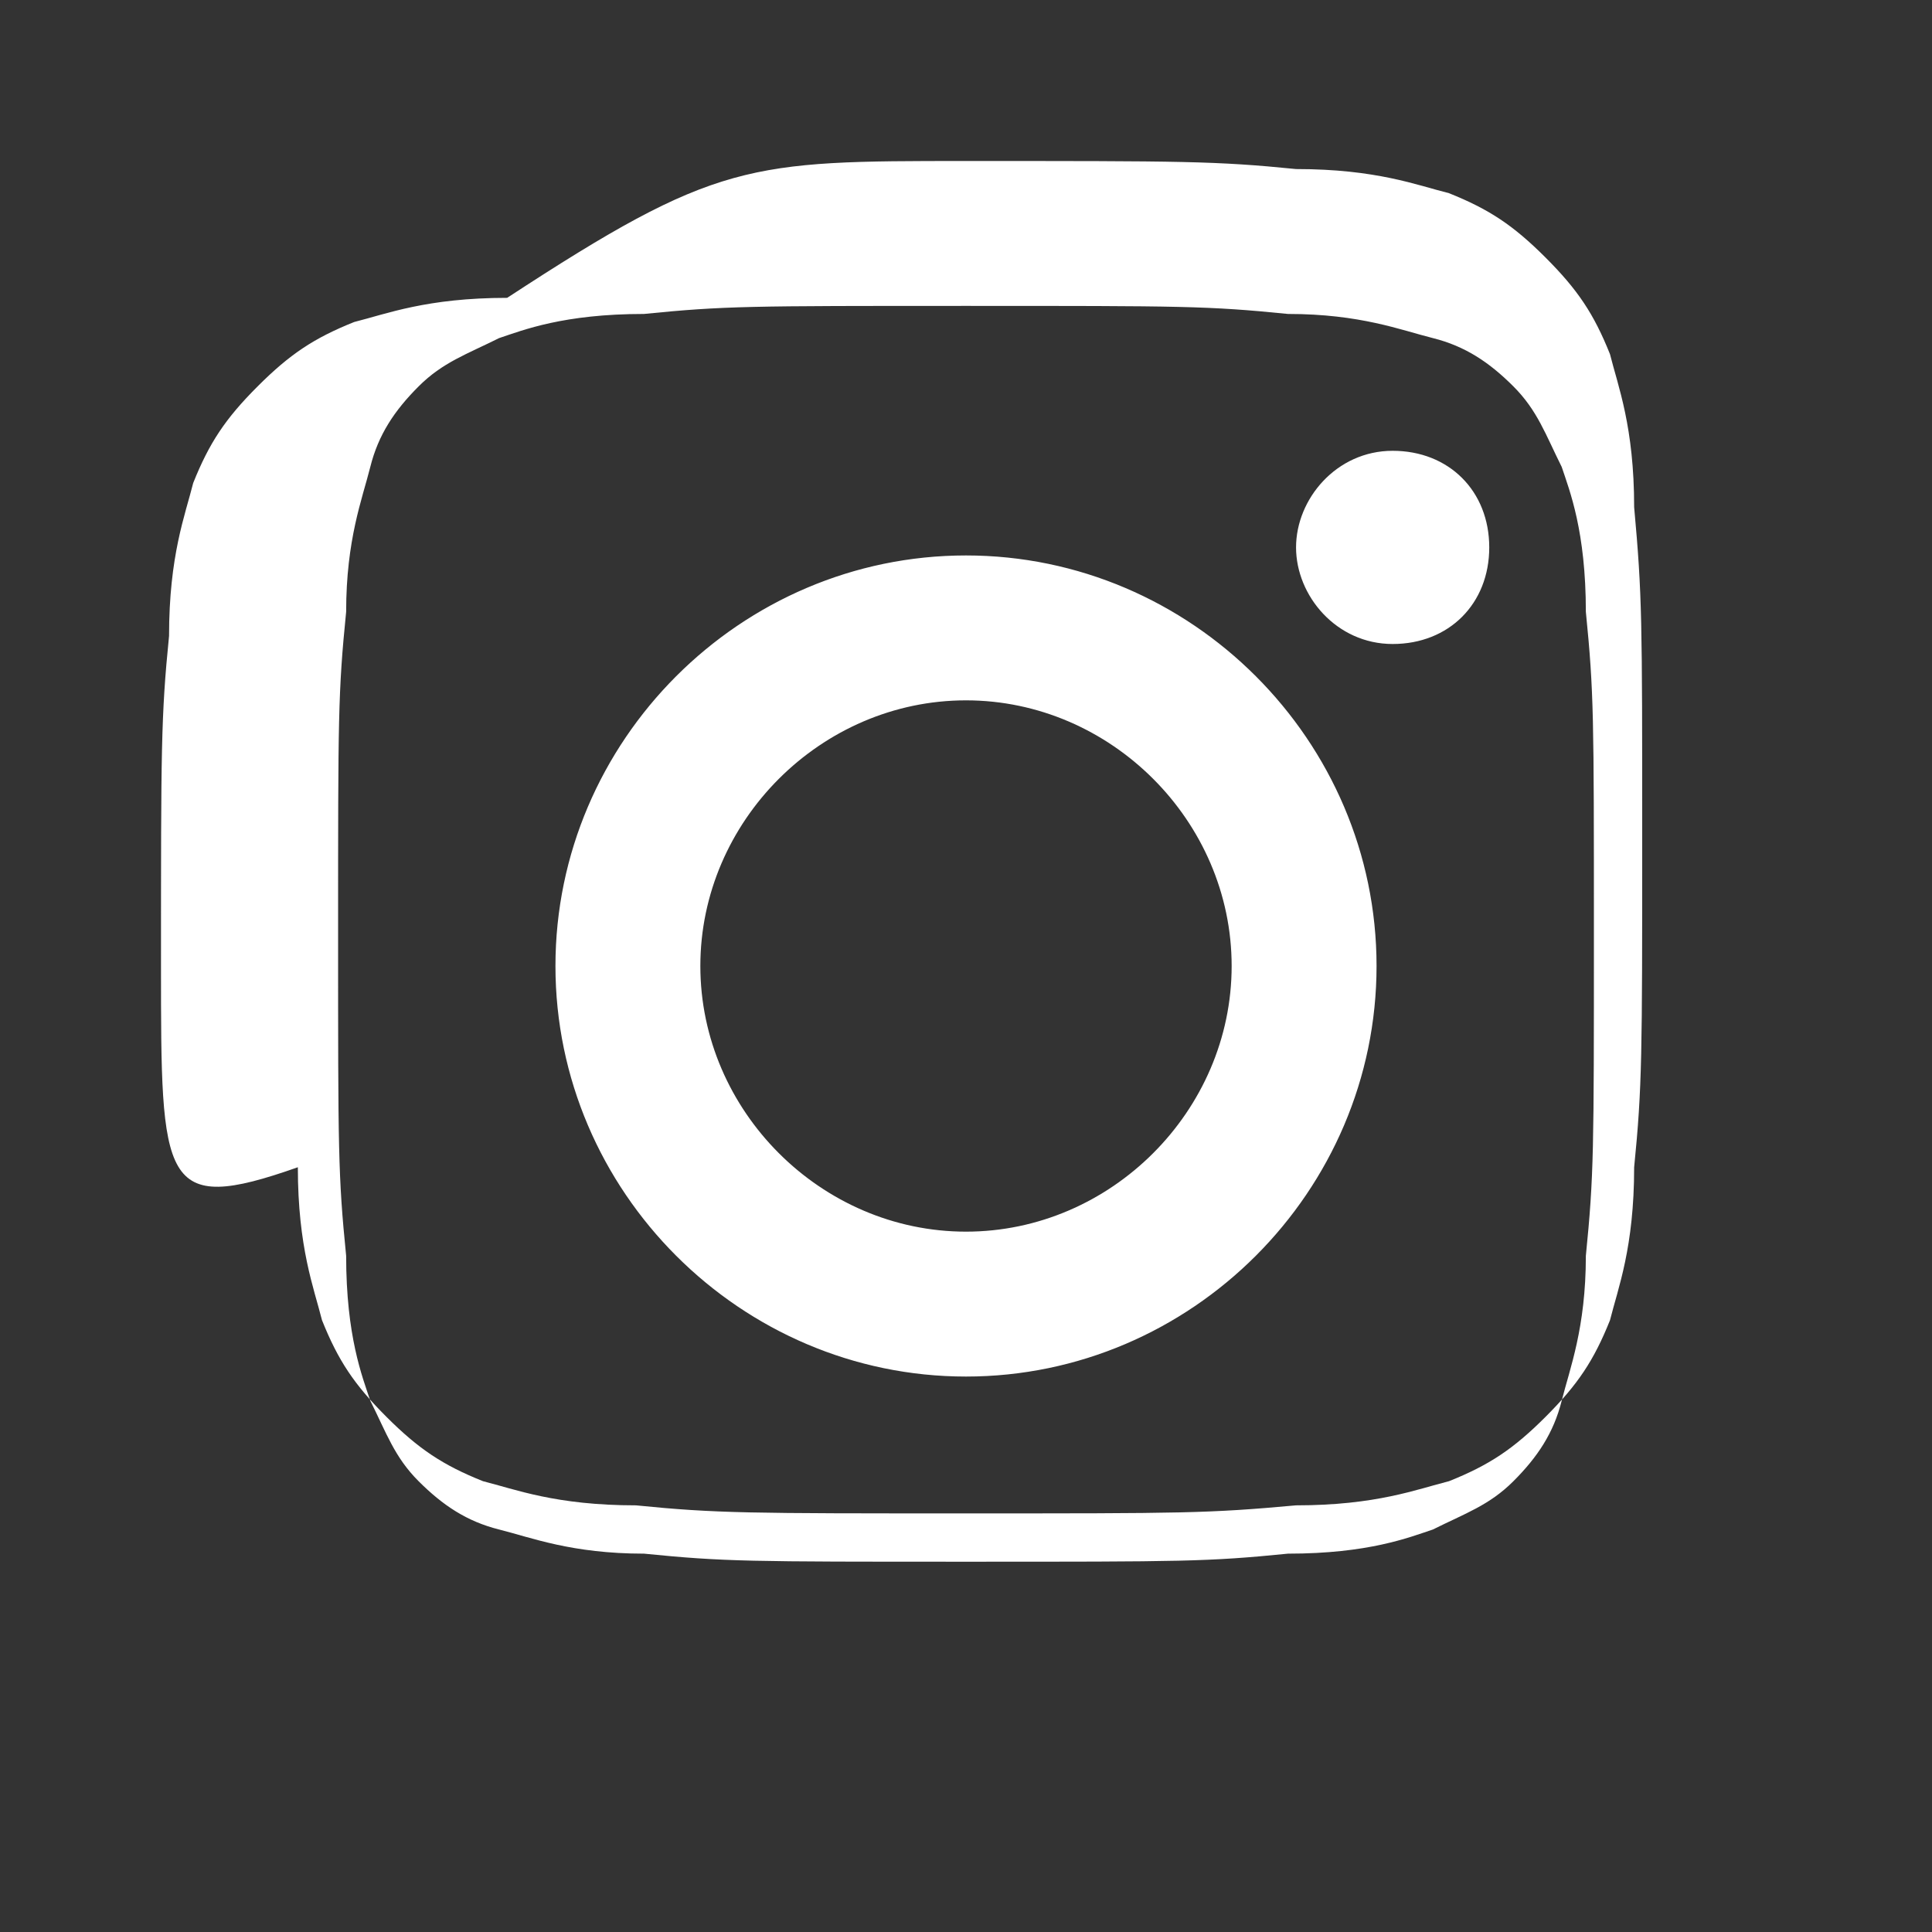
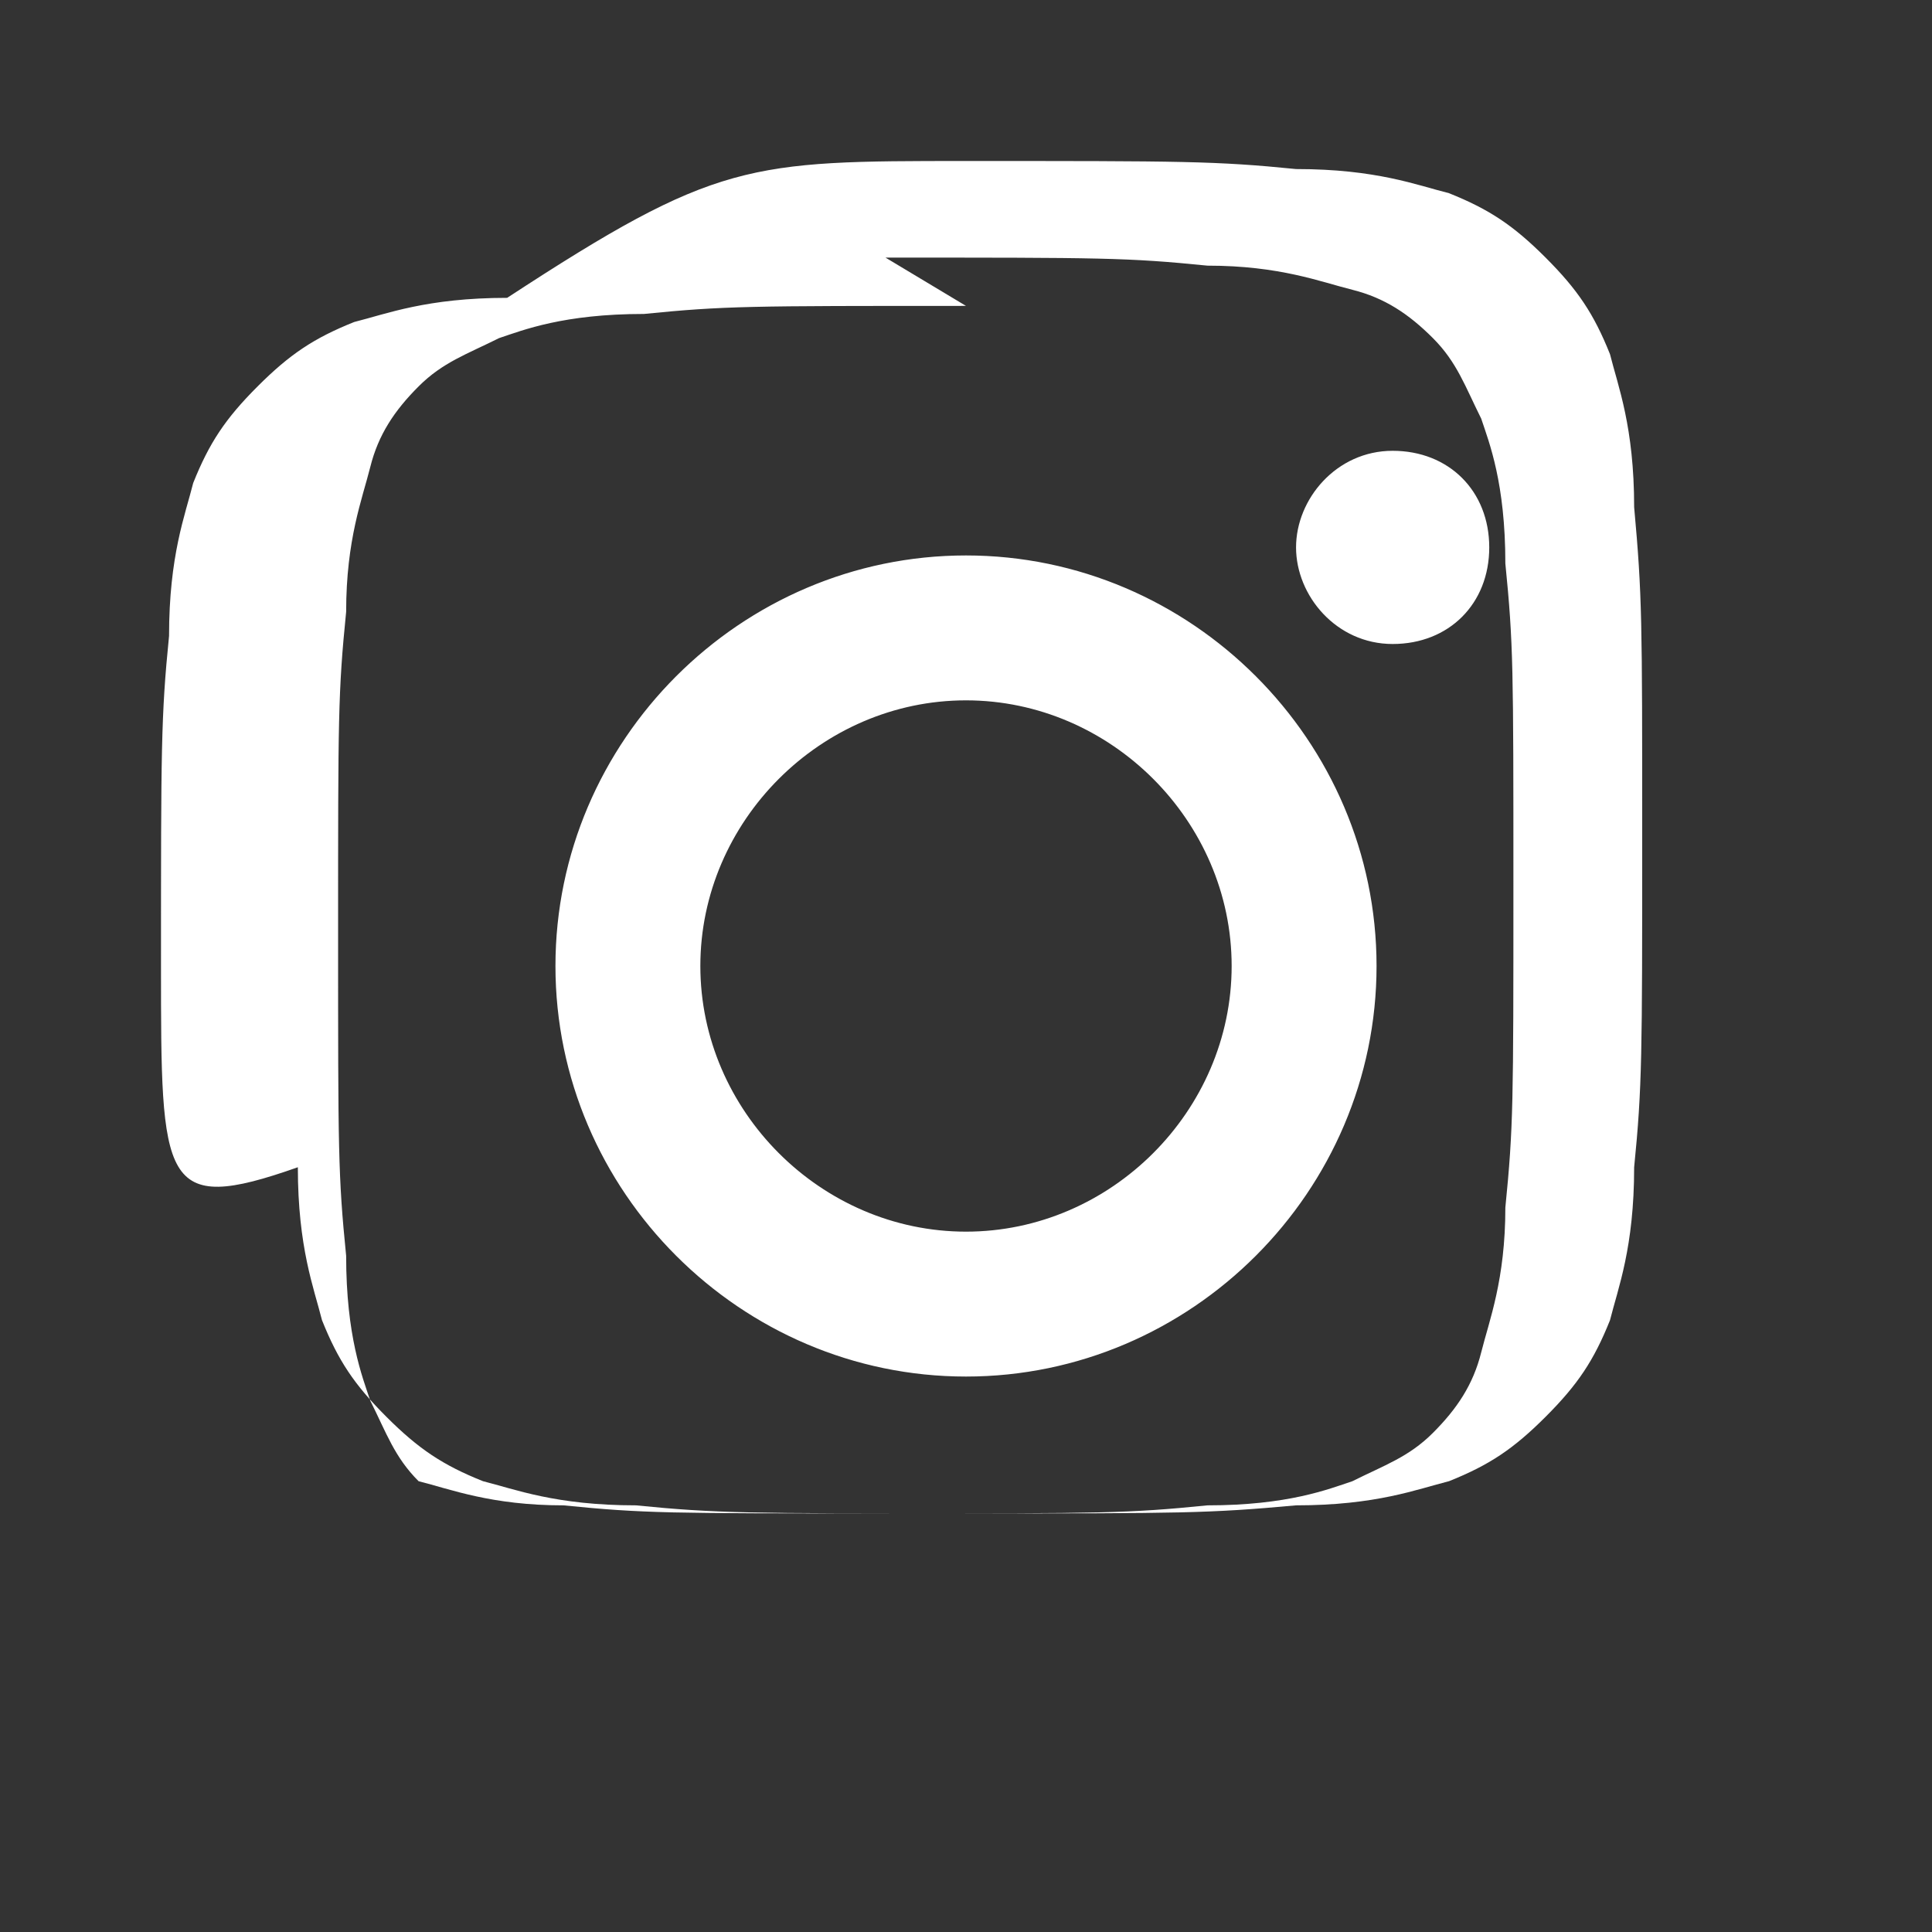
<svg xmlns="http://www.w3.org/2000/svg" viewBox="0 0 24 24" width="24" height="24">
  <rect x="0" y="0" width="24" height="24" fill="#333333" stroke="none" />
-   <path d="M12 2c2.7 0 3.1 0 4.1 0.1c1 0 1.5 0.2 1.9 0.3c0.5 0.2 0.8 0.4 1.2 0.8c0.4 0.4 0.6 0.7 0.8 1.2c0.1 0.4 0.3 0.9 0.3 1.9c0.1 1.1 0.1 1.4 0.1 4.1s0 3.1-0.1 4.1c0 1-0.2 1.5-0.3 1.9c-0.2 0.5-0.4 0.8-0.8 1.2c-0.4 0.4-0.7 0.6-1.2 0.8c-0.4 0.1-0.9 0.3-1.9 0.3c-1.1 0.1-1.4 0.1-4.1 0.1s-3.1 0-4.1-0.1c-1 0-1.5-0.2-1.9-0.3c-0.5-0.2-0.8-0.4-1.2-0.8c-0.4-0.4-0.6-0.7-0.8-1.2c-0.1-0.4-0.3-0.9-0.3-1.9C2 15.1 2 14.7 2 12s0-3.1 0.1-4.1c0-1 0.2-1.5 0.3-1.9c0.2-0.5 0.4-0.8 0.8-1.2c0.4-0.4 0.7-0.6 1.2-0.8c0.4-0.1 0.9-0.3 1.9-0.3C8.9 2 9.3 2 12 2zm0 1.8c-2.7 0-3 0-4 0.1c-1 0-1.5 0.2-1.8 0.3c-0.4 0.2-0.7 0.3-1 0.6c-0.3 0.3-0.5 0.6-0.6 1c-0.1 0.4-0.3 0.9-0.3 1.8c-0.1 1-0.1 1.3-0.1 4s0 3 0.1 4c0 1 0.2 1.5 0.3 1.8c0.2 0.4 0.3 0.7 0.6 1c0.3 0.3 0.6 0.5 1 0.6c0.4 0.1 0.9 0.3 1.8 0.3c1 0.1 1.3 0.1 4 0.1s3 0 4-0.1c1 0 1.5-0.2 1.8-0.3c0.4-0.2 0.7-0.3 1-0.6c0.3-0.3 0.5-0.6 0.6-1c0.1-0.4 0.3-0.9 0.3-1.8c0.1-1 0.1-1.3 0.1-4s0-3-0.1-4c0-1-0.2-1.5-0.3-1.8c-0.2-0.4-0.3-0.7-0.6-1c-0.3-0.3-0.6-0.5-1-0.6c-0.4-0.1-0.9-0.3-1.8-0.3c-1-0.1-1.3-0.1-4-0.1zm0 3.1c2.8 0 5.1 2.3 5.1 5.1s-2.3 5.1-5.1 5.1S6.9 14.8 6.9 12S9.2 6.9 12 6.9zm0 8.4c1.8 0 3.3-1.5 3.3-3.3S13.8 8.7 12 8.7S8.7 10.2 8.7 12s1.5 3.3 3.3 3.3zm6.5-8.5c0 0.7-0.5 1.2-1.2 1.2S16.1 7.4 16.1 6.8s0.5-1.2 1.2-1.2s1.2 0.5 1.2 1.2z" fill="white" />
+   <path d="M12 2c2.7 0 3.1 0 4.1 0.1c1 0 1.5 0.2 1.9 0.3c0.5 0.2 0.8 0.4 1.2 0.8c0.4 0.4 0.6 0.7 0.8 1.2c0.1 0.4 0.3 0.9 0.3 1.9c0.1 1.1 0.1 1.4 0.1 4.1s0 3.1-0.1 4.1c0 1-0.2 1.5-0.3 1.9c-0.2 0.5-0.4 0.8-0.8 1.2c-0.4 0.4-0.7 0.6-1.2 0.8c-0.4 0.1-0.9 0.3-1.9 0.3c-1.1 0.1-1.4 0.1-4.1 0.1s-3.1 0-4.1-0.1c-1 0-1.5-0.2-1.9-0.3c-0.5-0.2-0.8-0.4-1.2-0.8c-0.4-0.4-0.6-0.7-0.8-1.2c-0.1-0.4-0.3-0.9-0.3-1.9C2 15.1 2 14.7 2 12s0-3.1 0.1-4.1c0-1 0.2-1.5 0.3-1.9c0.2-0.5 0.4-0.8 0.8-1.2c0.4-0.4 0.7-0.6 1.2-0.8c0.4-0.1 0.9-0.3 1.9-0.3C8.9 2 9.3 2 12 2zm0 1.8c-2.7 0-3 0-4 0.1c-1 0-1.5 0.2-1.8 0.3c-0.4 0.2-0.7 0.3-1 0.6c-0.3 0.3-0.5 0.6-0.6 1c-0.1 0.4-0.3 0.9-0.3 1.8c-0.1 1-0.1 1.3-0.1 4s0 3 0.1 4c0 1 0.2 1.5 0.3 1.8c0.2 0.4 0.3 0.7 0.6 1c0.4 0.1 0.9 0.3 1.8 0.3c1 0.1 1.3 0.1 4 0.1s3 0 4-0.1c1 0 1.5-0.2 1.8-0.3c0.4-0.2 0.7-0.3 1-0.6c0.3-0.3 0.5-0.6 0.6-1c0.1-0.4 0.3-0.9 0.3-1.8c0.1-1 0.1-1.3 0.1-4s0-3-0.1-4c0-1-0.2-1.5-0.3-1.8c-0.2-0.4-0.3-0.7-0.6-1c-0.3-0.3-0.6-0.5-1-0.6c-0.4-0.1-0.9-0.3-1.8-0.3c-1-0.1-1.3-0.1-4-0.1zm0 3.1c2.8 0 5.1 2.3 5.1 5.1s-2.3 5.1-5.1 5.1S6.9 14.8 6.9 12S9.2 6.9 12 6.9zm0 8.4c1.8 0 3.3-1.5 3.3-3.3S13.8 8.7 12 8.7S8.7 10.2 8.7 12s1.5 3.3 3.3 3.3zm6.5-8.5c0 0.7-0.5 1.2-1.2 1.2S16.1 7.4 16.1 6.8s0.5-1.2 1.2-1.2s1.2 0.5 1.2 1.2z" fill="white" />
</svg>